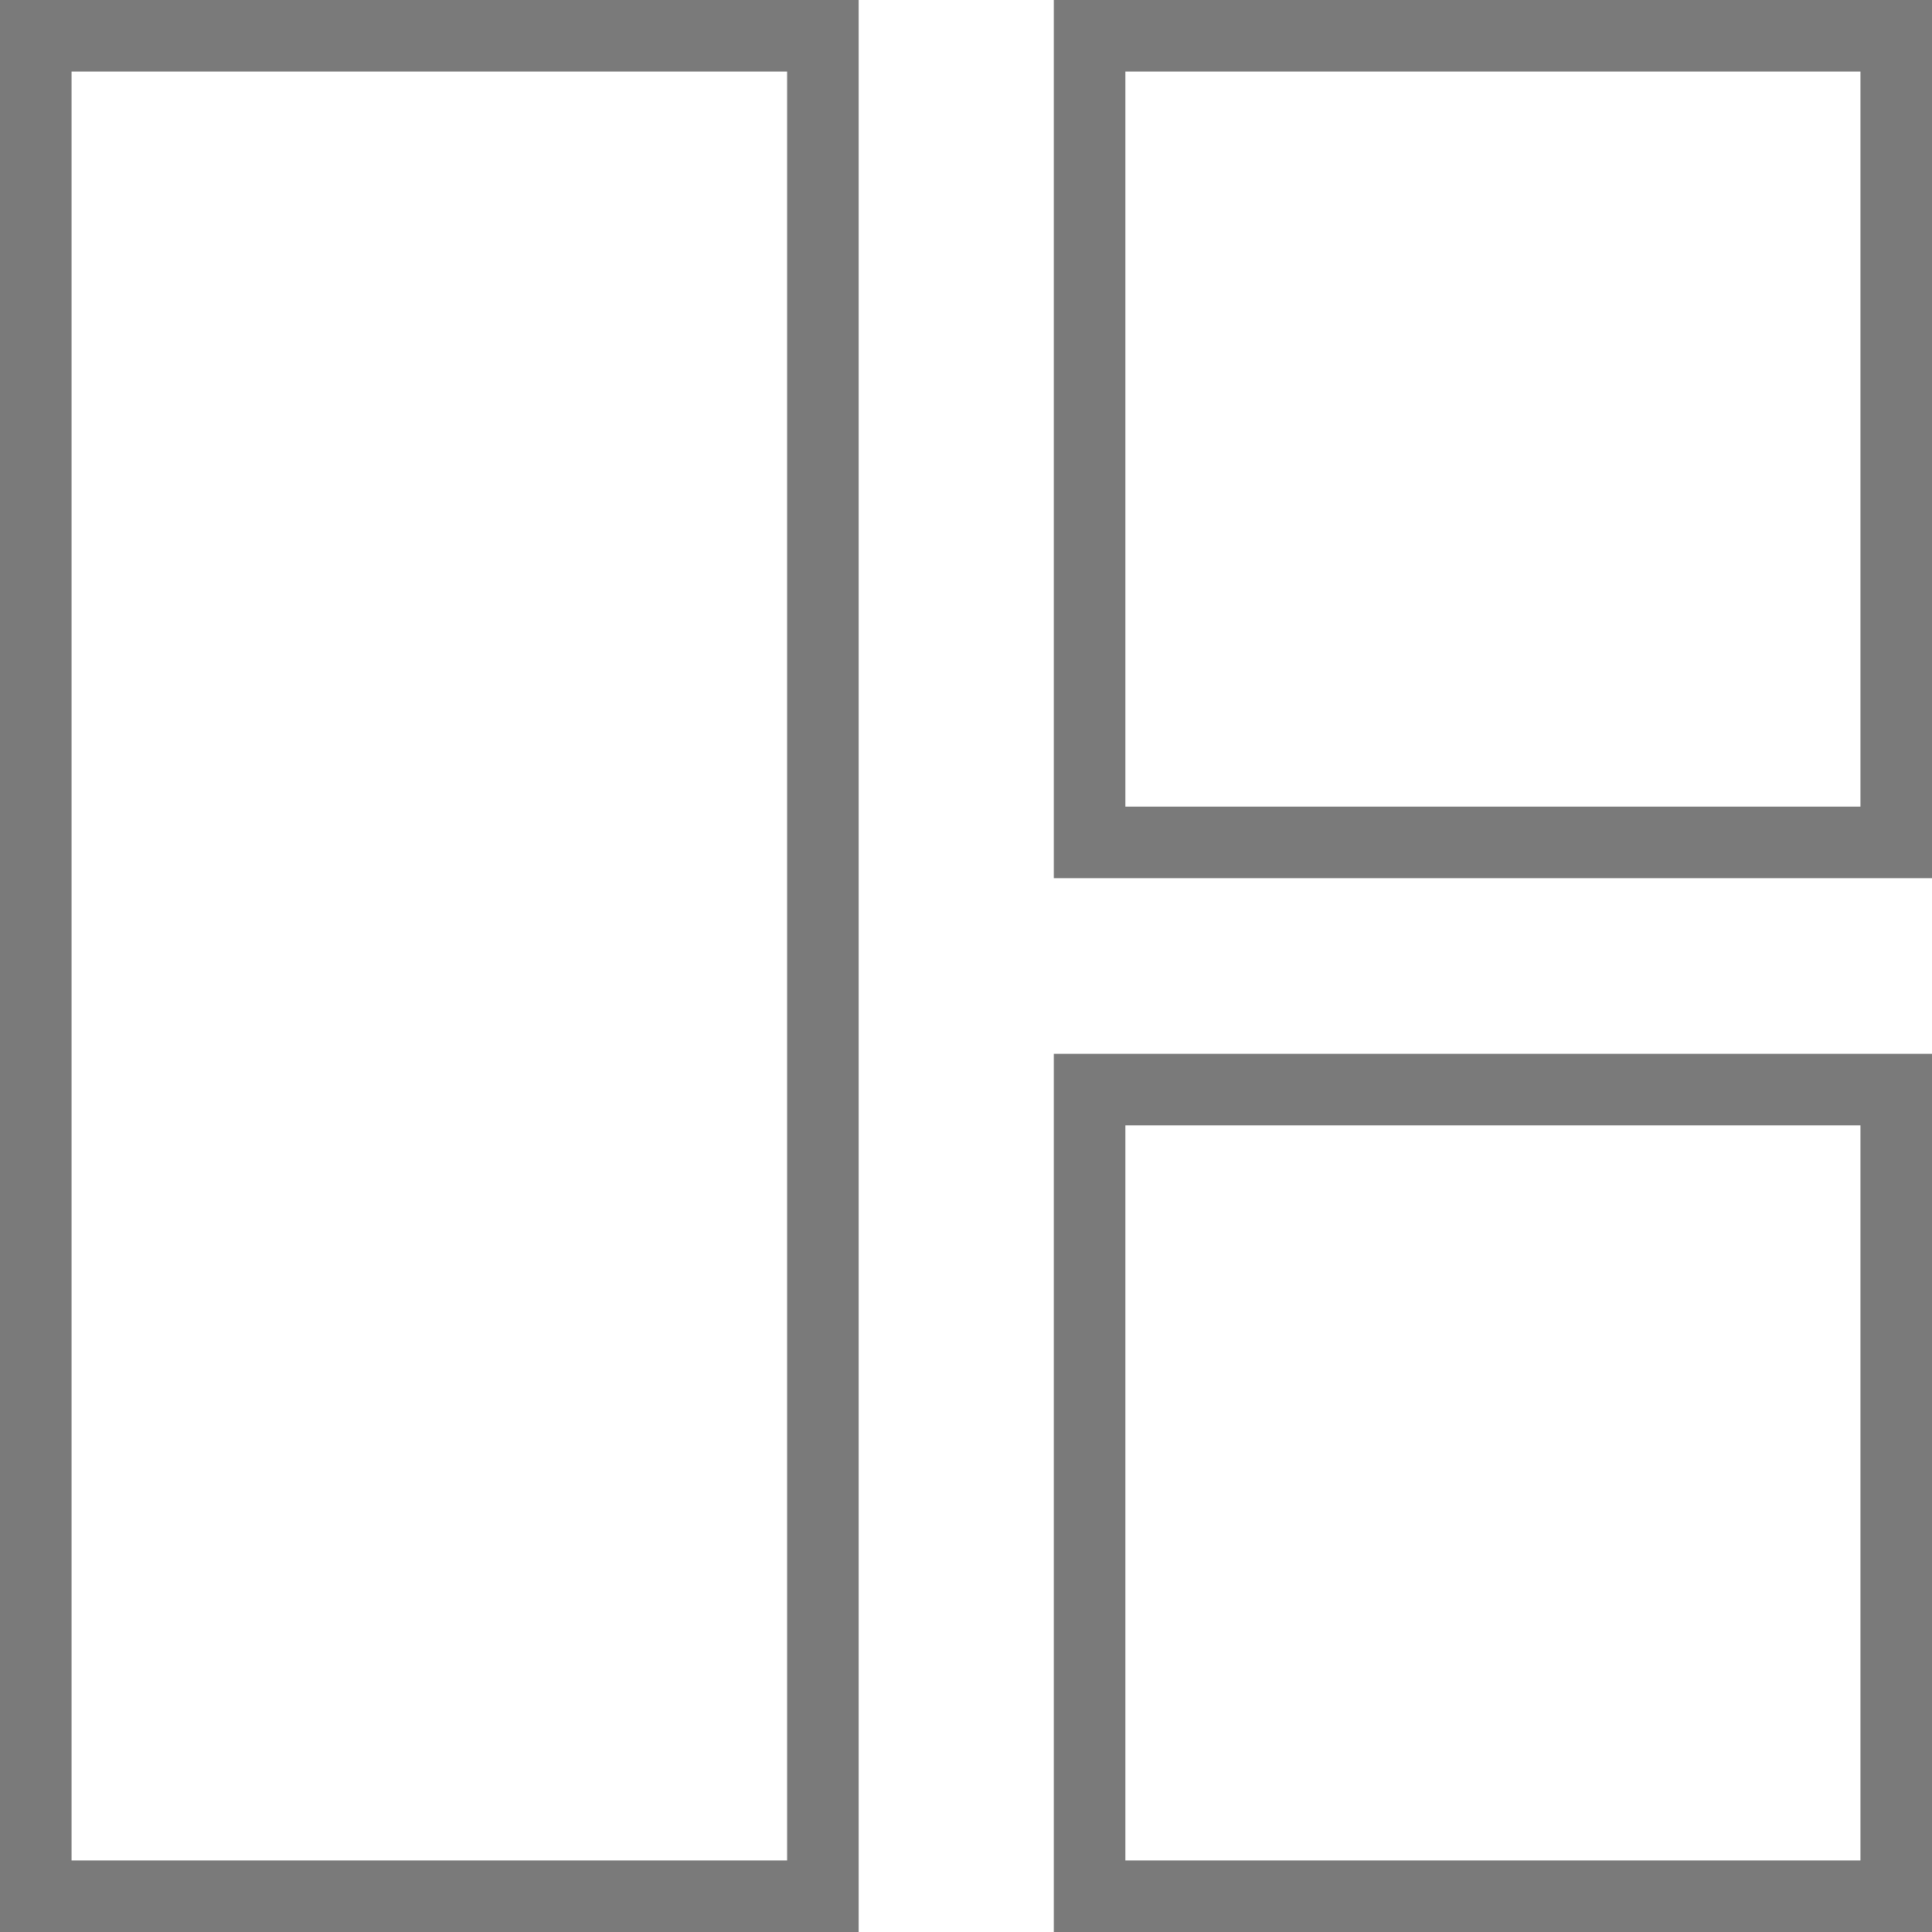
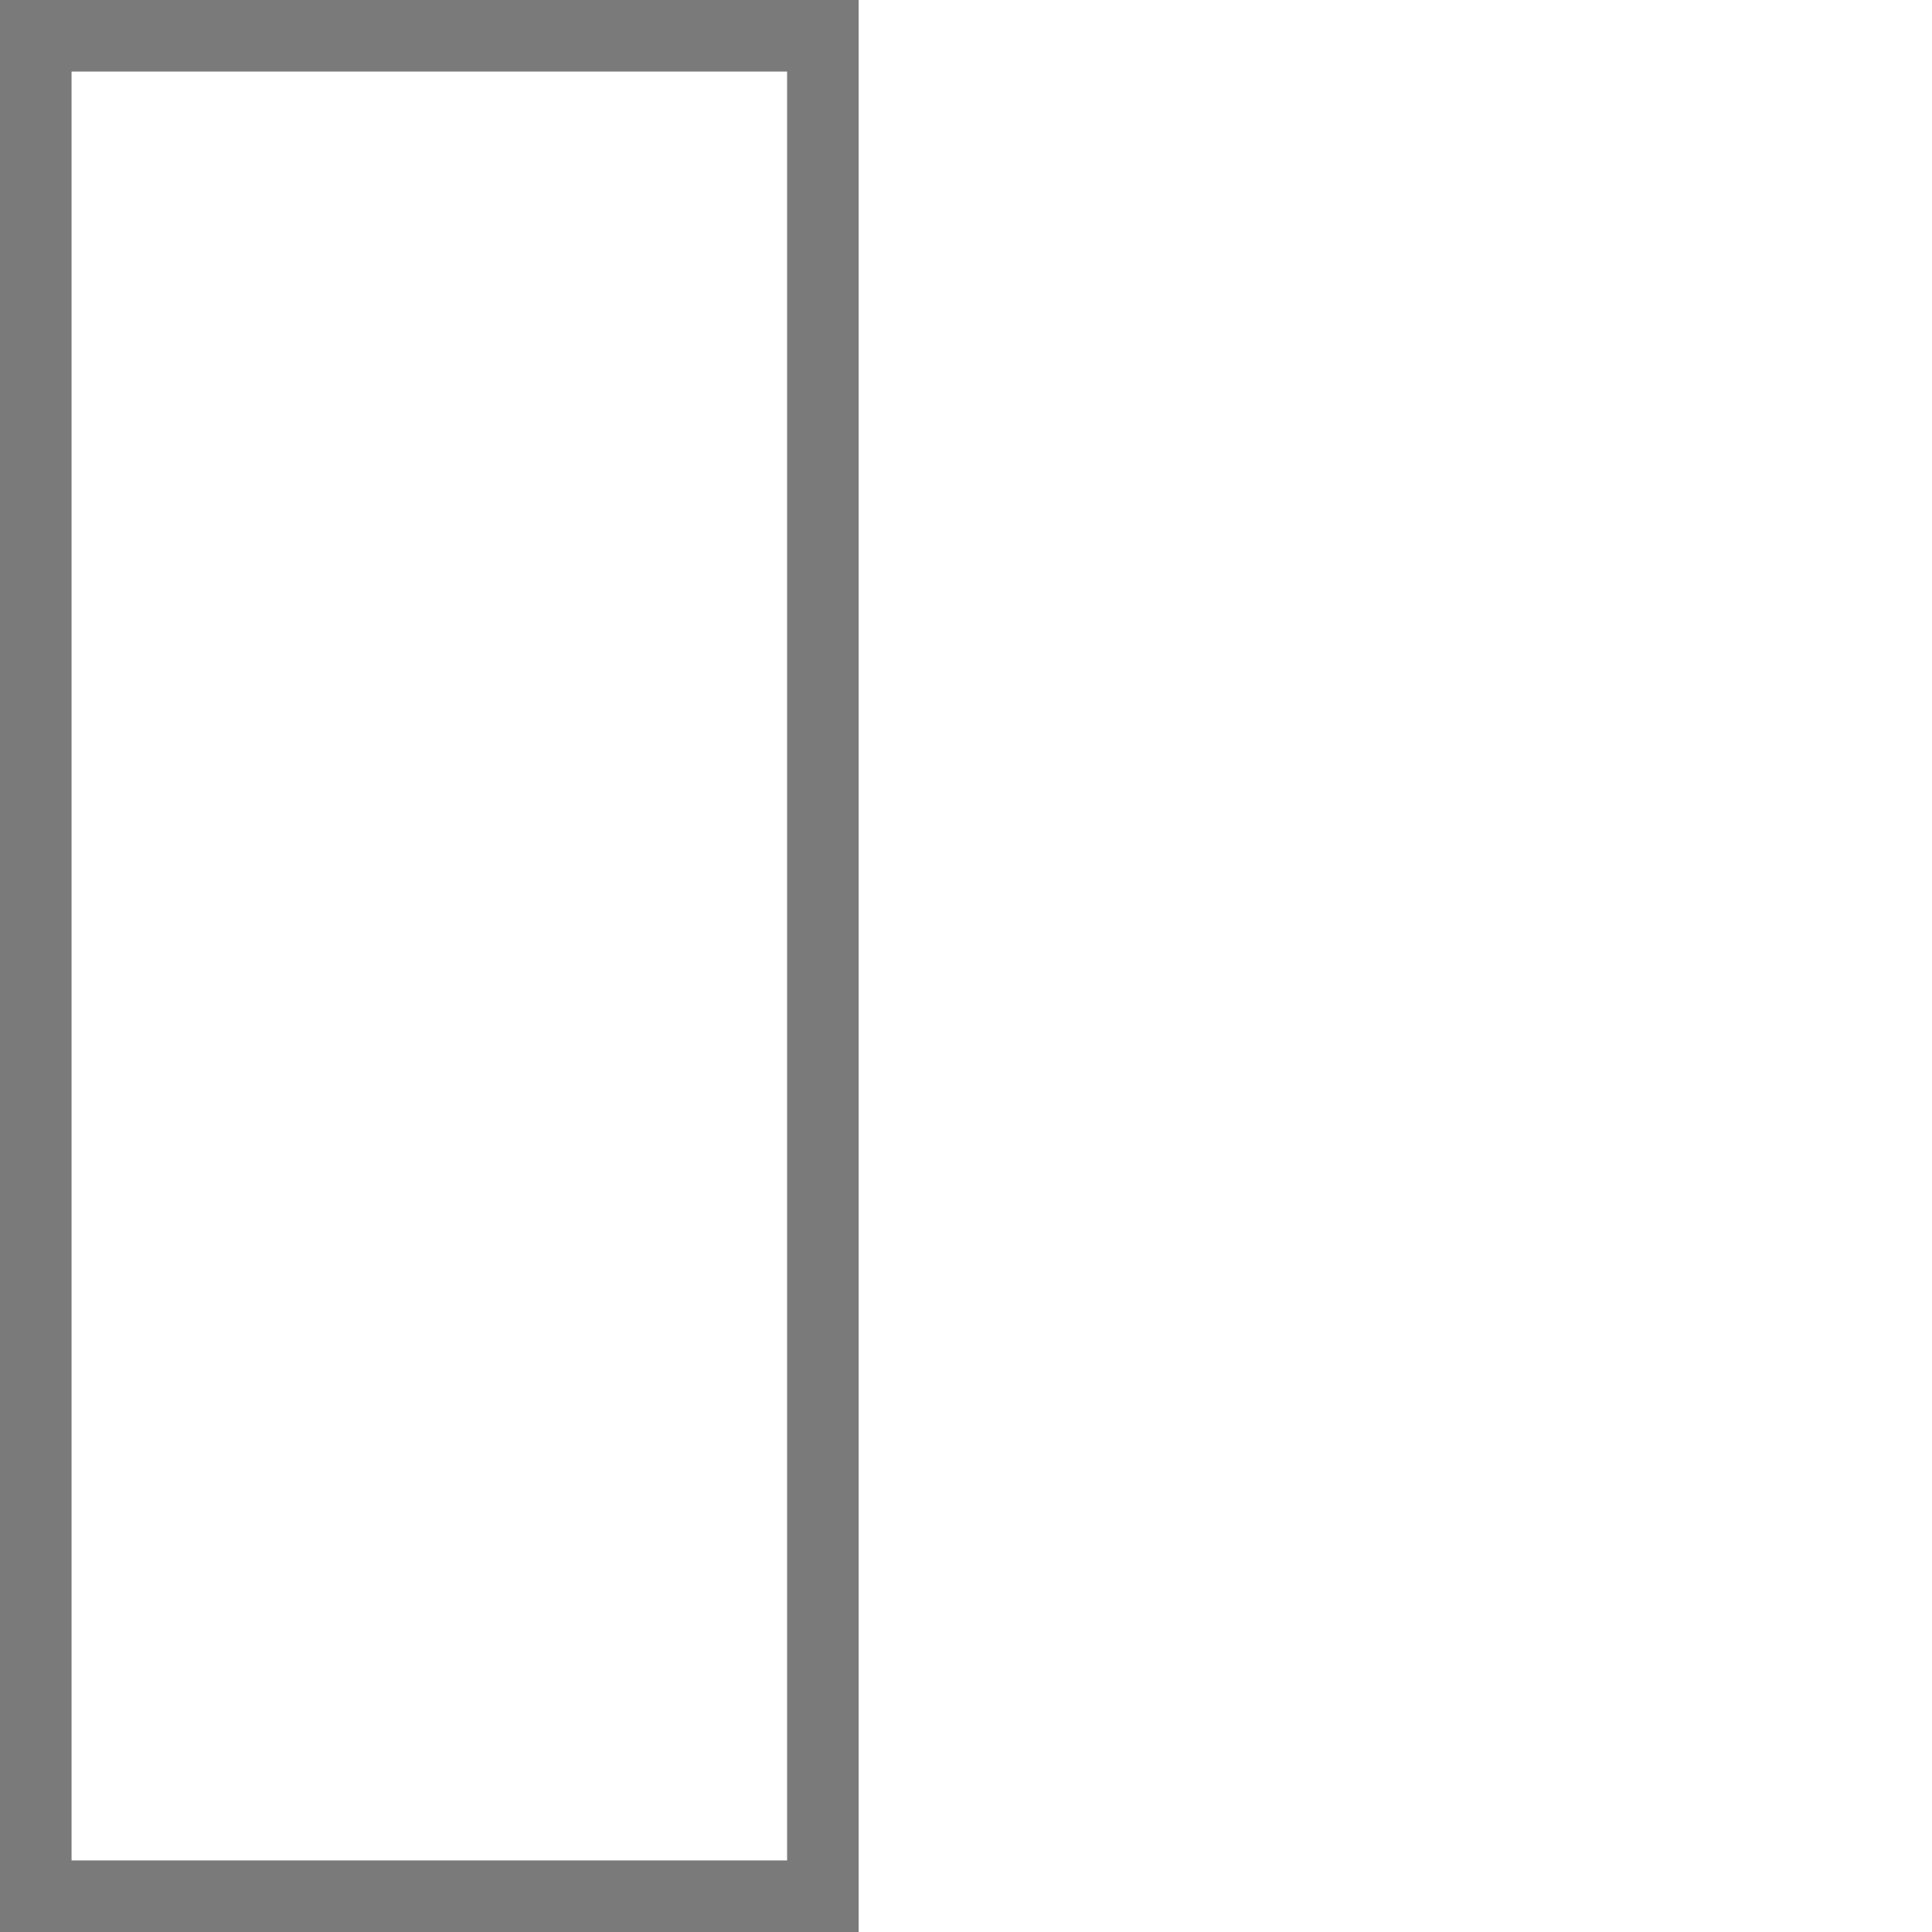
<svg xmlns="http://www.w3.org/2000/svg" width="27" height="27" viewBox="0 0 27 27" fill="none">
  <rect x="0.5" y="0.5" width="11" height="26" stroke="#7A7A7A" />
-   <rect x="15.227" y="0.5" width="11.273" height="11.273" stroke="#7A7A7A" />
-   <rect x="15.227" y="15.227" width="11.273" height="11.273" stroke="#7A7A7A" />
</svg>